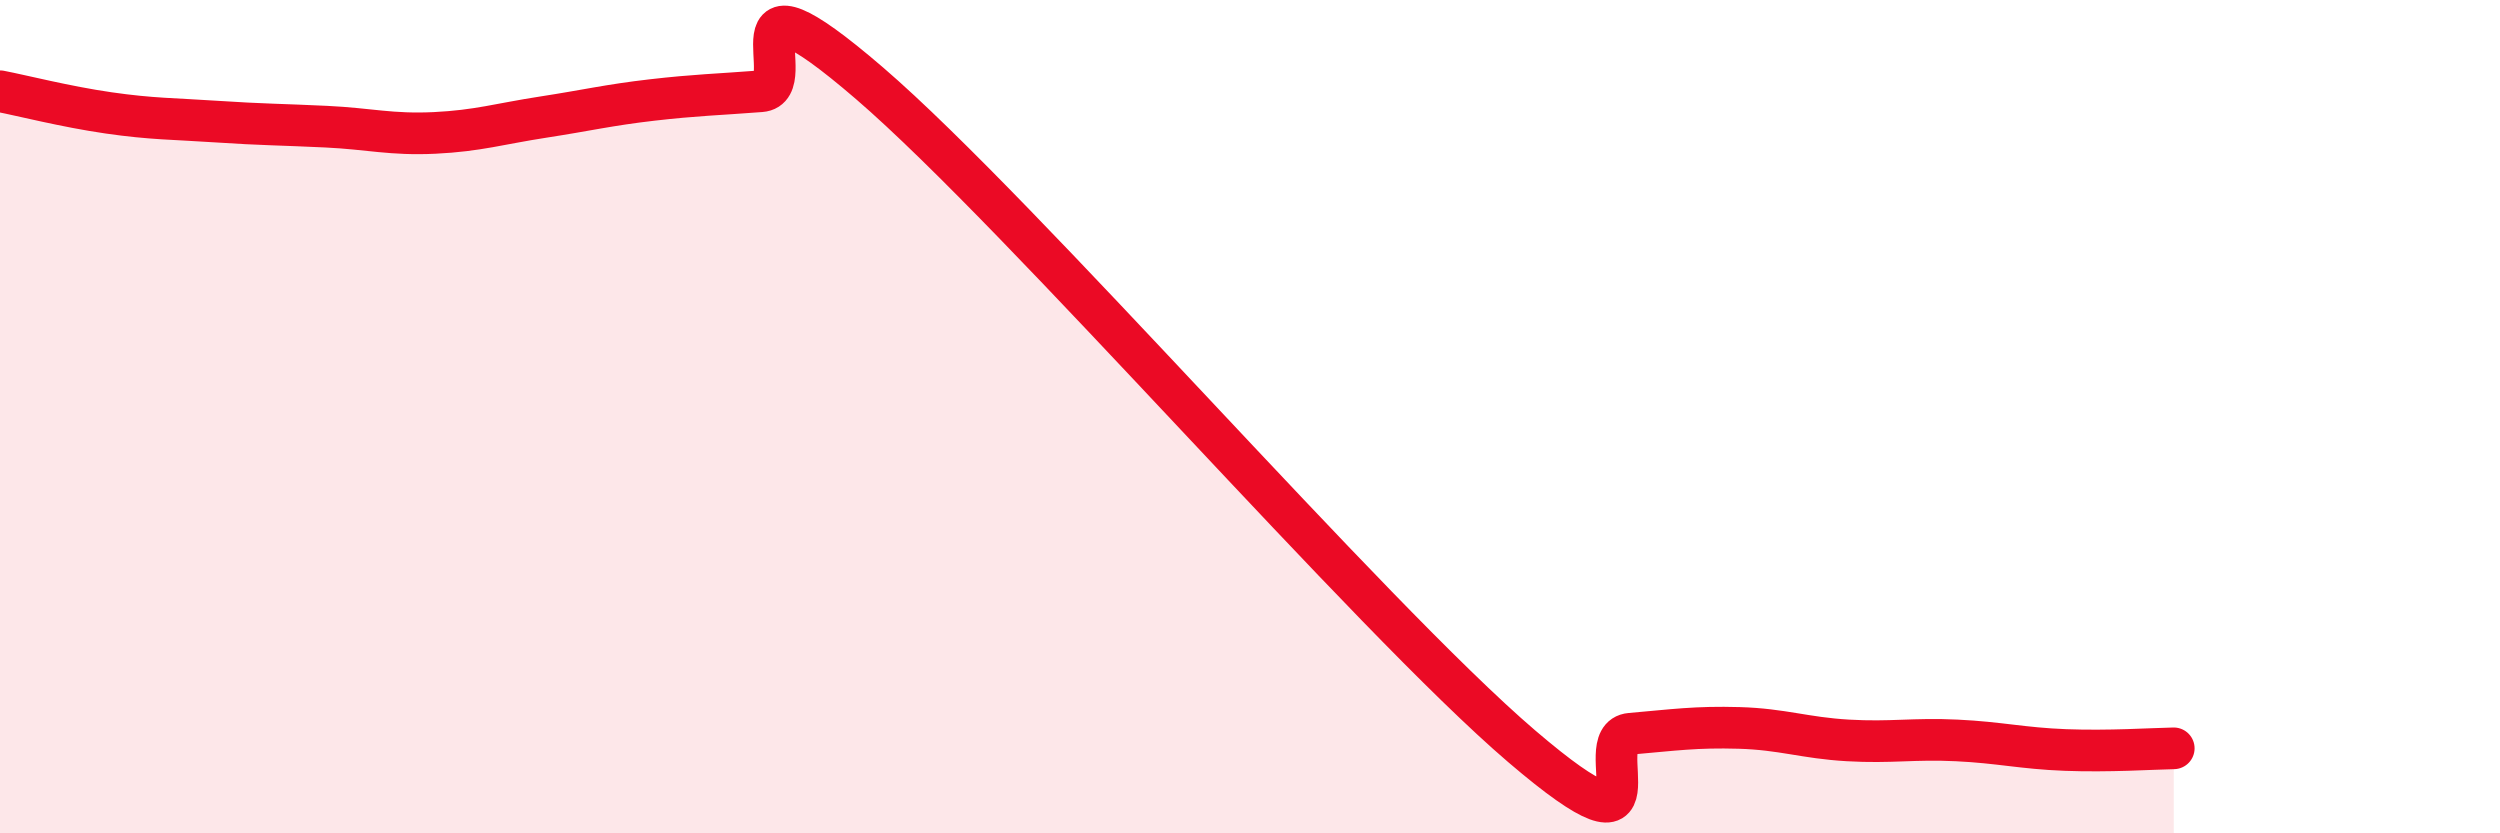
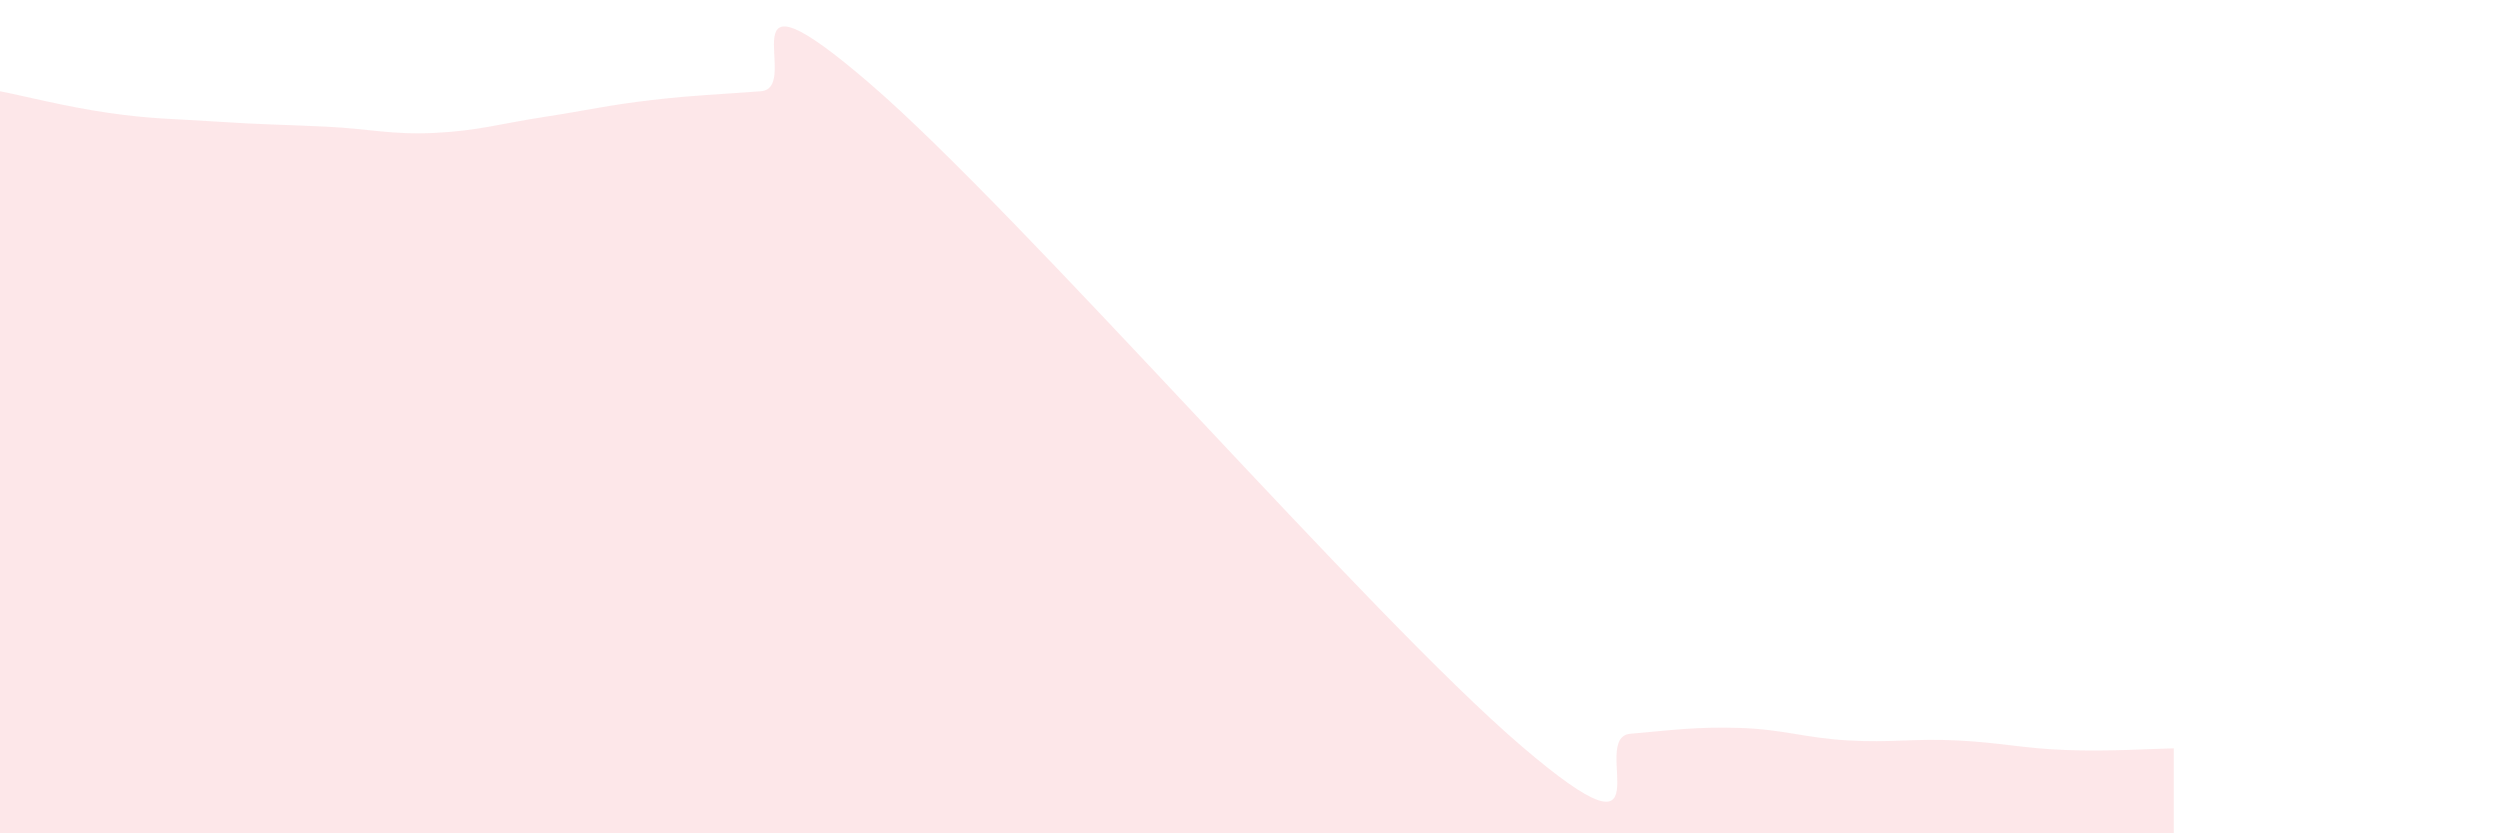
<svg xmlns="http://www.w3.org/2000/svg" width="60" height="20" viewBox="0 0 60 20">
  <path d="M 0,2.19 C 0.52,2.29 1.57,2.56 2.61,2.71 C 3.65,2.86 4.18,2.85 5.22,2.92 C 6.26,2.99 6.79,2.99 7.83,3.04 C 8.87,3.09 9.39,3.24 10.43,3.19 C 11.47,3.14 12,2.97 13.04,2.81 C 14.08,2.65 14.61,2.52 15.65,2.4 C 16.69,2.28 17.22,2.27 18.26,2.19 C 19.3,2.11 17.22,-1.14 20.87,2 C 24.52,5.14 32.87,14.79 36.52,17.91 C 40.17,21.03 38.09,17.7 39.13,17.61 C 40.17,17.52 40.7,17.44 41.74,17.47 C 42.78,17.5 43.31,17.71 44.35,17.77 C 45.39,17.83 45.92,17.72 46.96,17.77 C 48,17.82 48.53,17.96 49.57,18 C 50.61,18.04 51.65,17.97 52.17,17.96L52.17 20L0 20Z" fill="#EB0A25" opacity="0.1" stroke-linecap="round" stroke-linejoin="round" />
-   <path d="M 0,2.19 C 0.52,2.29 1.57,2.56 2.61,2.71 C 3.65,2.86 4.18,2.85 5.22,2.92 C 6.26,2.99 6.79,2.99 7.83,3.04 C 8.87,3.09 9.39,3.24 10.43,3.19 C 11.47,3.14 12,2.97 13.04,2.81 C 14.08,2.65 14.61,2.52 15.65,2.4 C 16.69,2.28 17.22,2.27 18.26,2.19 C 19.3,2.11 17.22,-1.14 20.87,2 C 24.52,5.14 32.87,14.79 36.52,17.91 C 40.17,21.03 38.09,17.7 39.13,17.61 C 40.17,17.52 40.7,17.44 41.74,17.47 C 42.78,17.5 43.31,17.71 44.35,17.77 C 45.39,17.83 45.92,17.72 46.96,17.77 C 48,17.82 48.53,17.96 49.57,18 C 50.61,18.04 51.65,17.97 52.17,17.96" stroke="#EB0A25" stroke-width="1" fill="none" stroke-linecap="round" stroke-linejoin="round" />
</svg>